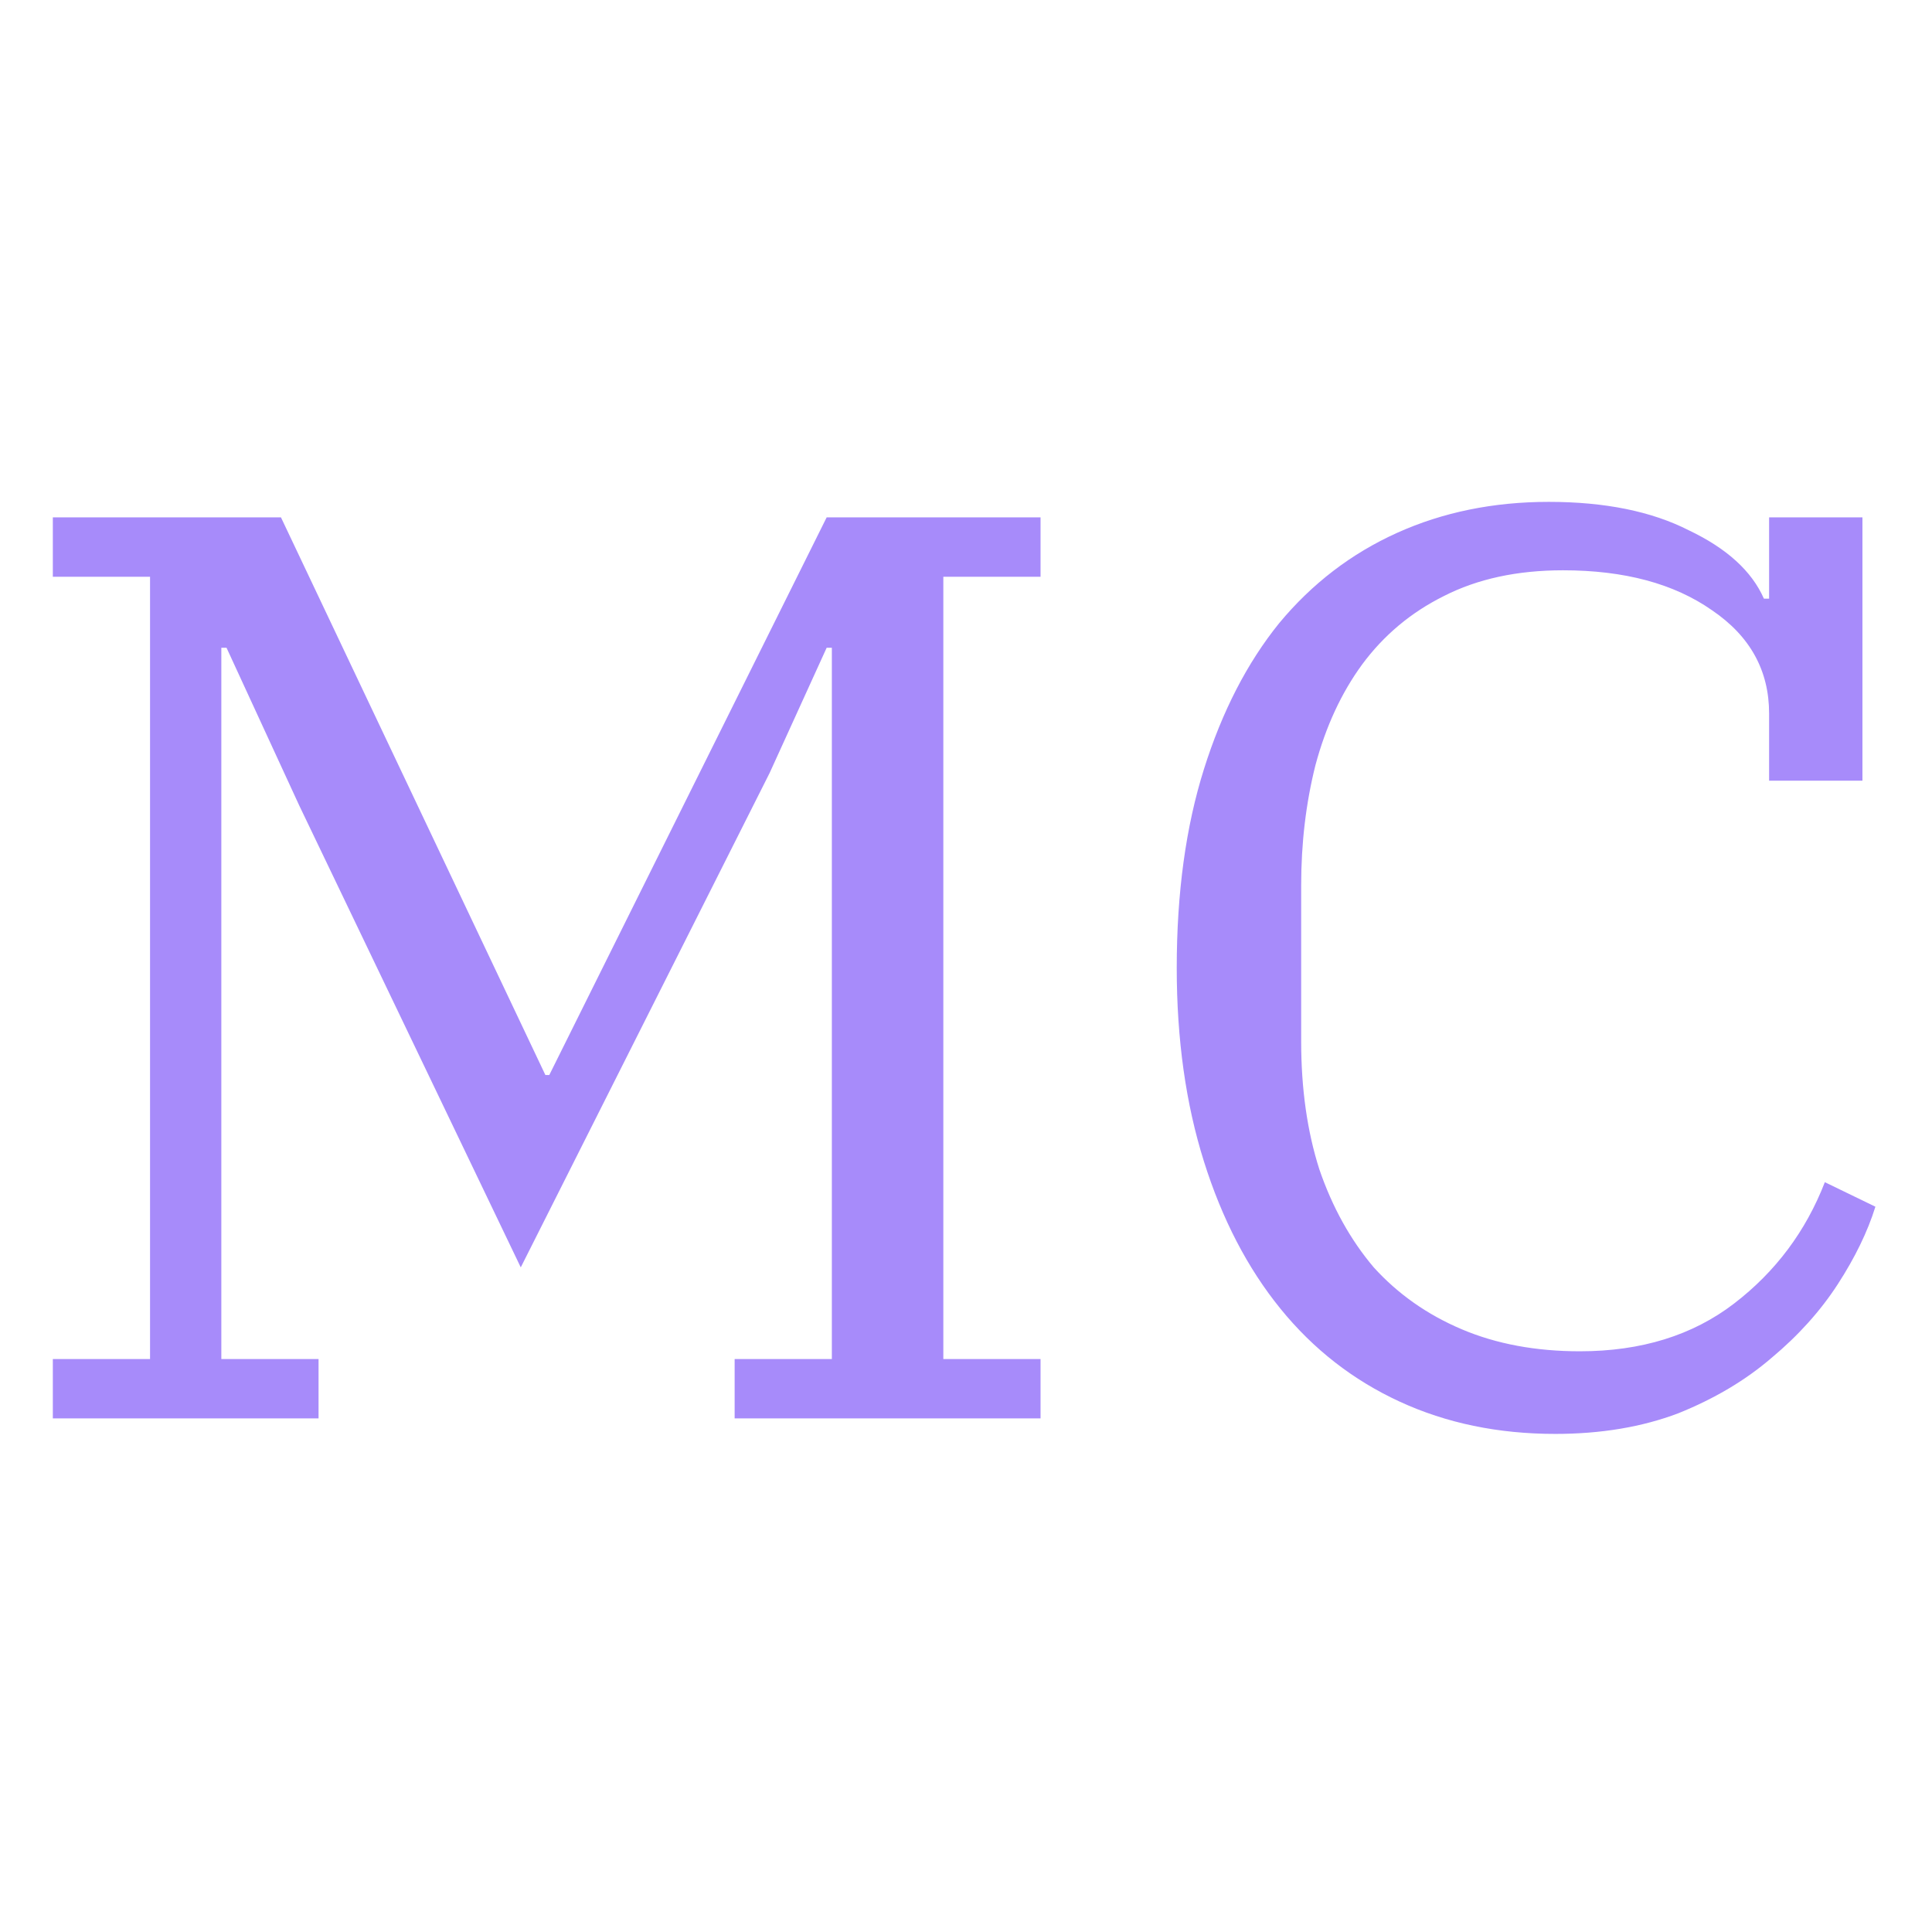
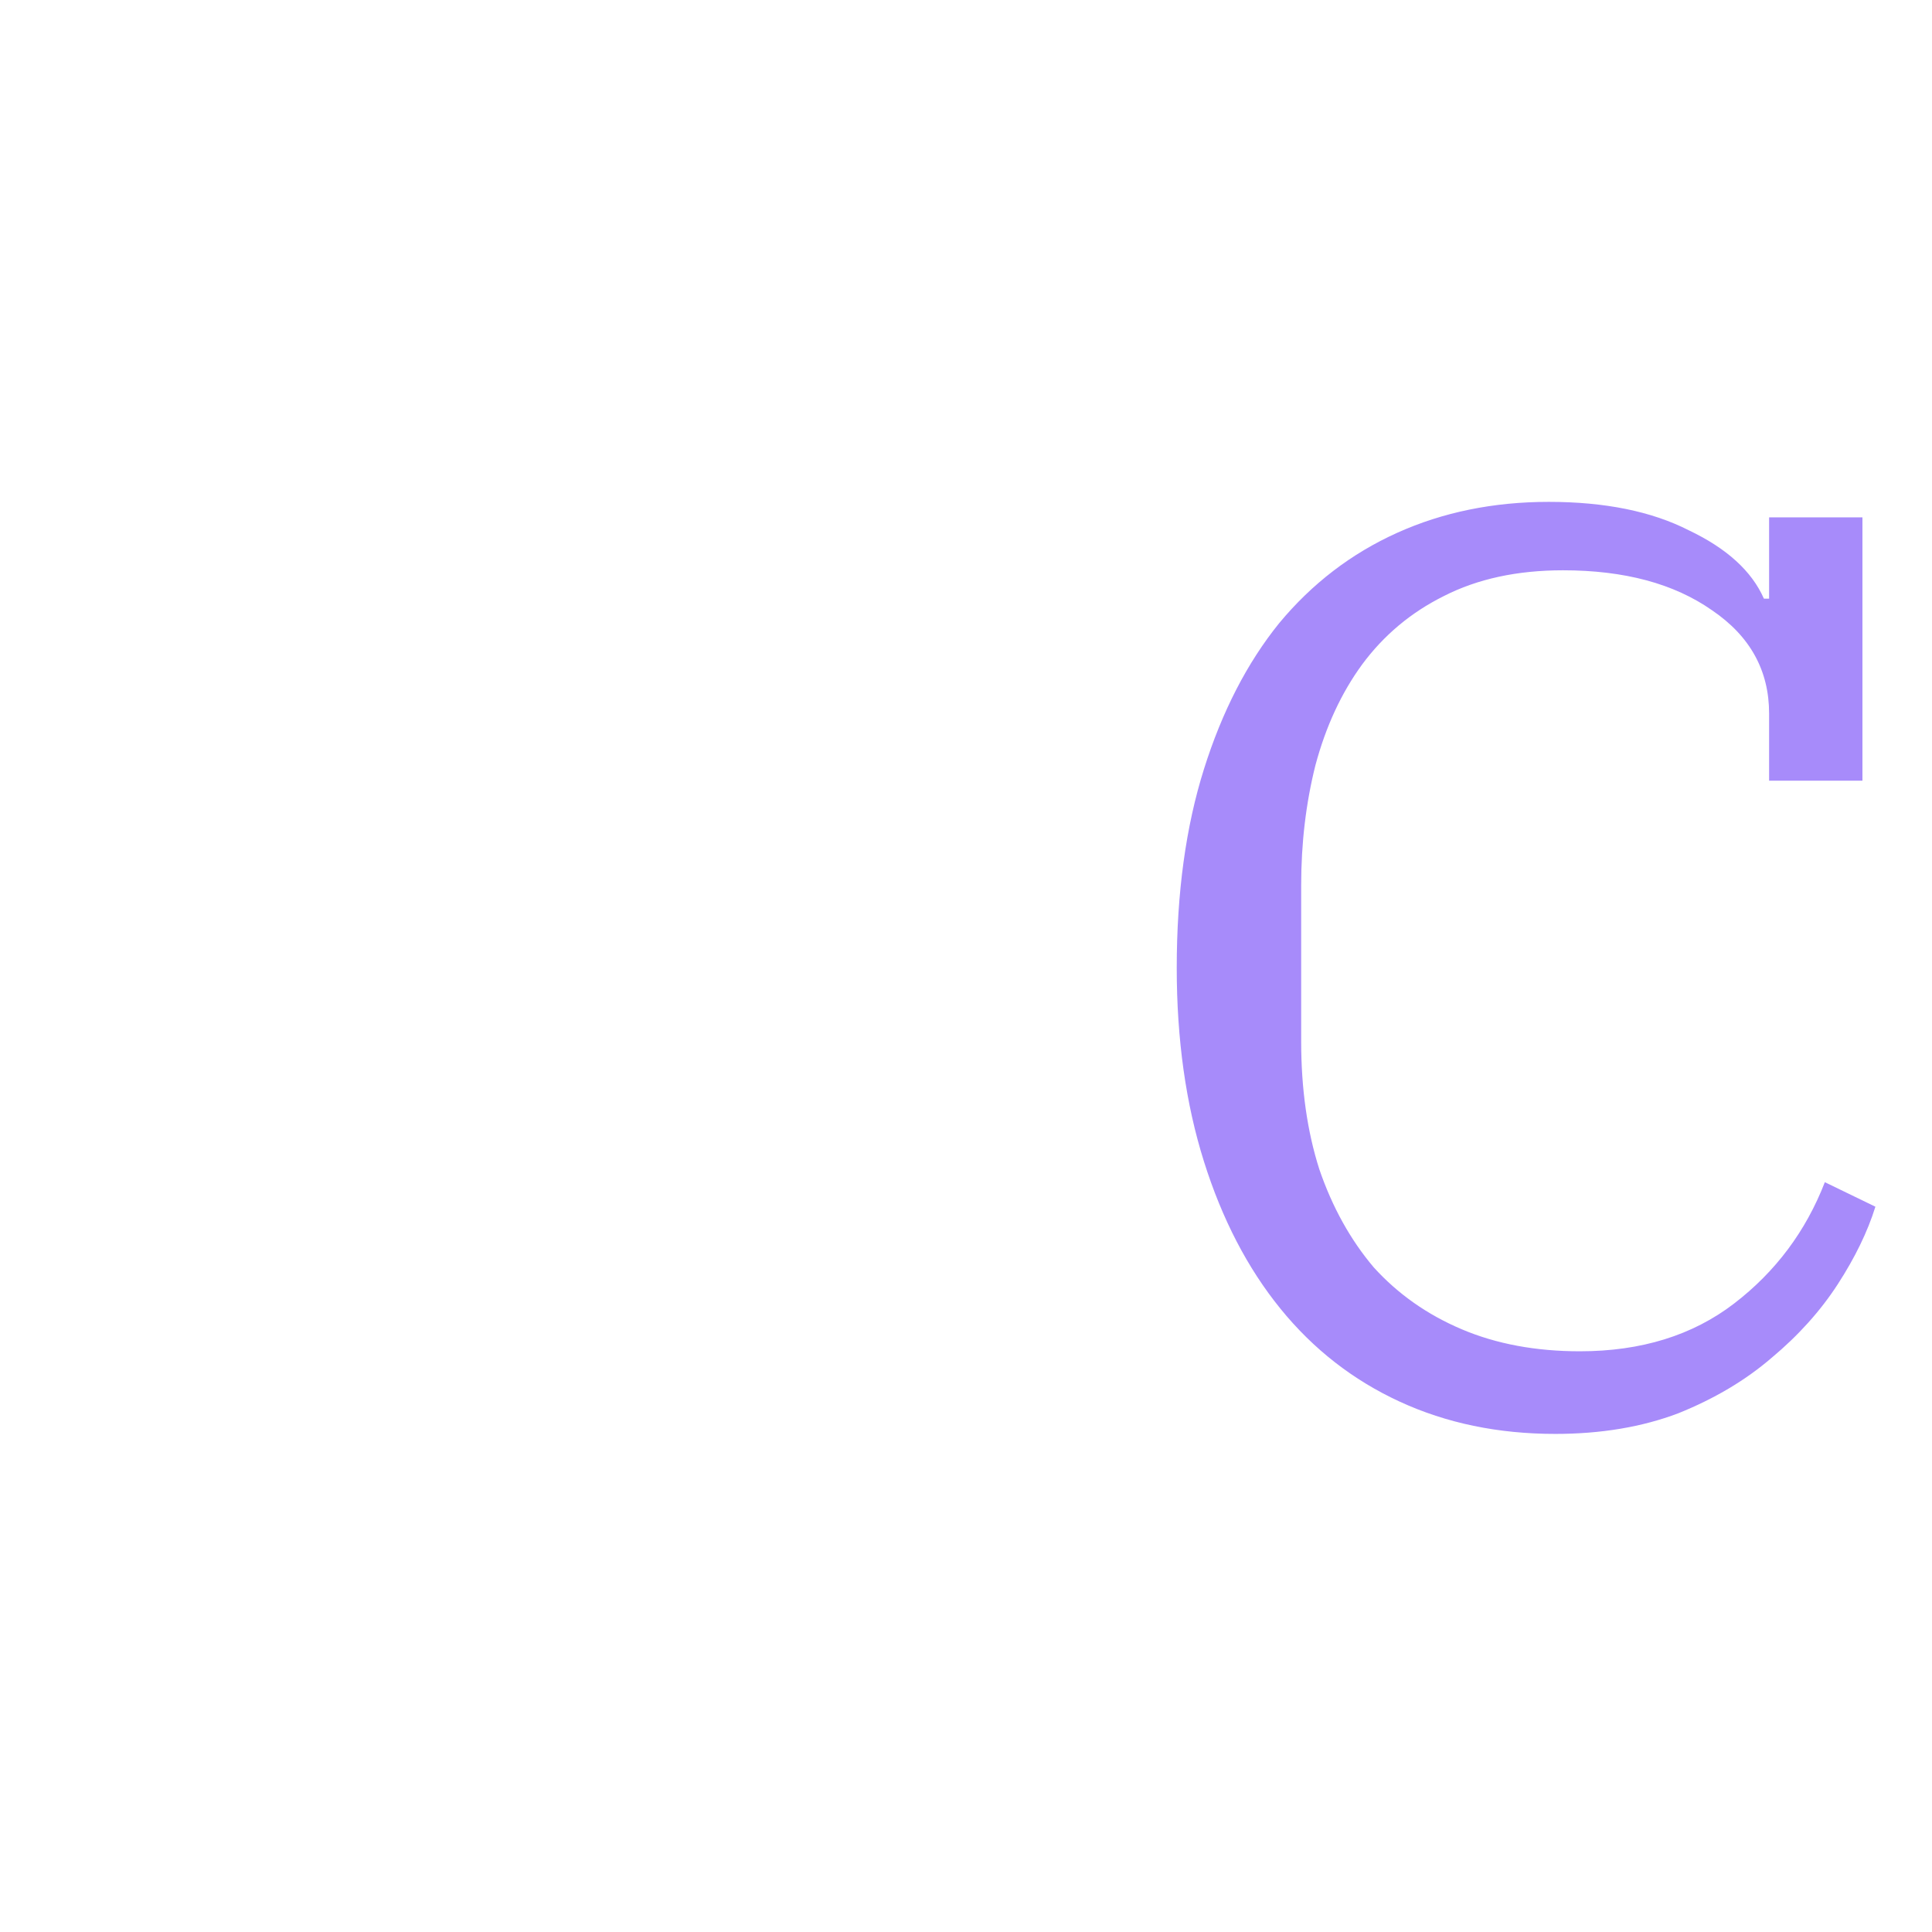
<svg xmlns="http://www.w3.org/2000/svg" width="512" height="512" viewBox="0 0 512 512" fill="none">
-   <path d="M14 360.158H39.763V152.842H14V137.105H74.458L144.534 284.895H145.565L219.076 137.105H275.755V152.842H249.992V360.158H275.755V375.895H194.687V360.158H220.45V171.658H219.076L203.961 204.842L138.007 335.868L79.267 213.395L60.03 171.658H58.656V360.158H84.42V375.895H14V360.158Z" fill="#A78BFA" />
  <path d="M412.153 380C397.038 380 383.298 377.149 370.932 371.447C358.565 365.746 348.031 357.535 339.329 346.816C330.626 336.097 323.871 323.097 319.062 307.816C314.252 292.535 311.848 275.43 311.848 256.5C311.848 236.658 314.252 219.096 319.062 203.816C323.871 188.535 330.512 175.649 338.985 165.158C347.687 154.667 358.107 146.684 370.245 141.211C382.382 135.737 395.779 133 410.435 133C425.321 133 437.687 135.509 447.535 140.526C457.611 145.316 464.252 151.36 467.458 158.658H468.832V137.105H493.565V206.895H468.832V189.105C468.832 177.702 463.794 168.579 453.718 161.737C443.641 154.667 430.473 151.132 414.214 151.132C402.077 151.132 391.542 153.412 382.611 157.974C373.909 162.307 366.695 168.351 360.97 176.105C355.474 183.632 351.352 192.526 348.603 202.789C346.084 212.825 344.825 223.43 344.825 234.605V276C344.825 288.544 346.428 299.833 349.634 309.868C353.069 319.904 357.878 328.57 364.061 335.868C370.474 342.939 378.26 348.412 387.42 352.289C396.58 356.167 407 358.105 418.68 358.105C434.939 358.105 448.565 353.886 459.557 345.447C470.55 337.009 478.565 326.289 483.603 313.289L497 319.789C494.939 326.404 491.618 333.246 487.038 340.316C482.458 347.386 476.618 353.886 469.519 359.816C462.649 365.746 454.405 370.649 444.786 374.526C435.168 378.175 424.29 380 412.153 380Z" fill="#A78BFA" />
</svg>